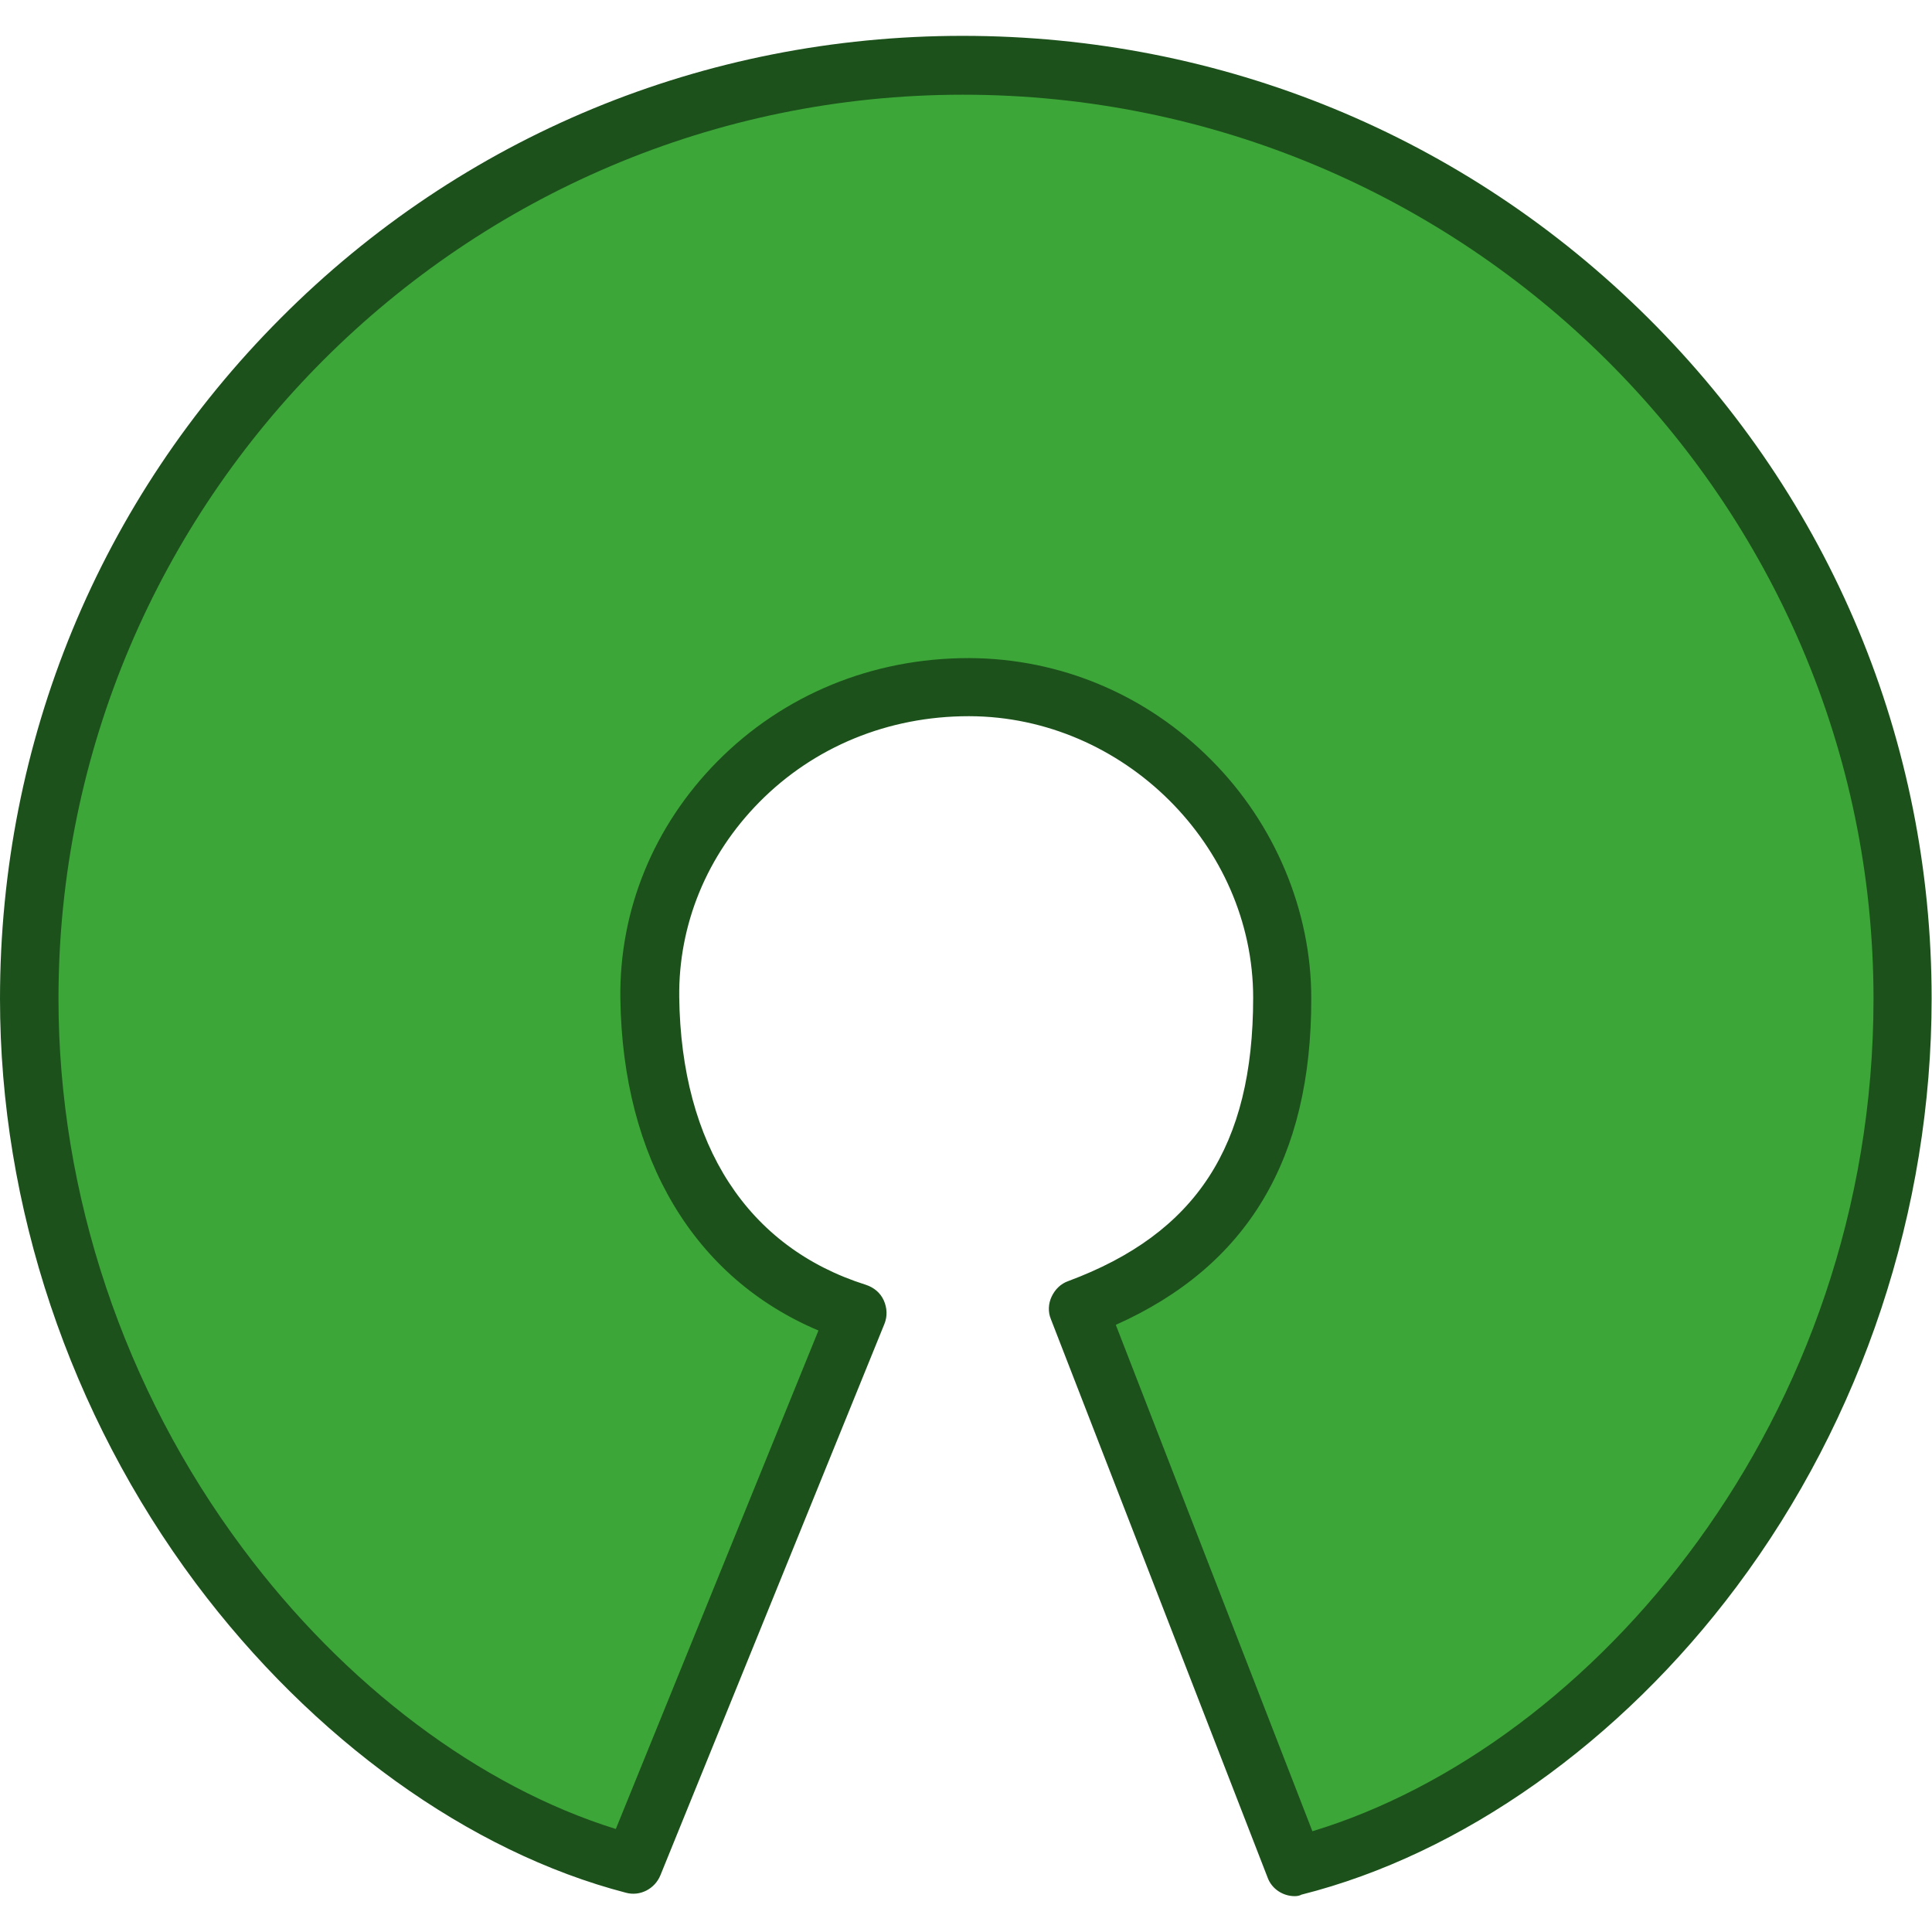
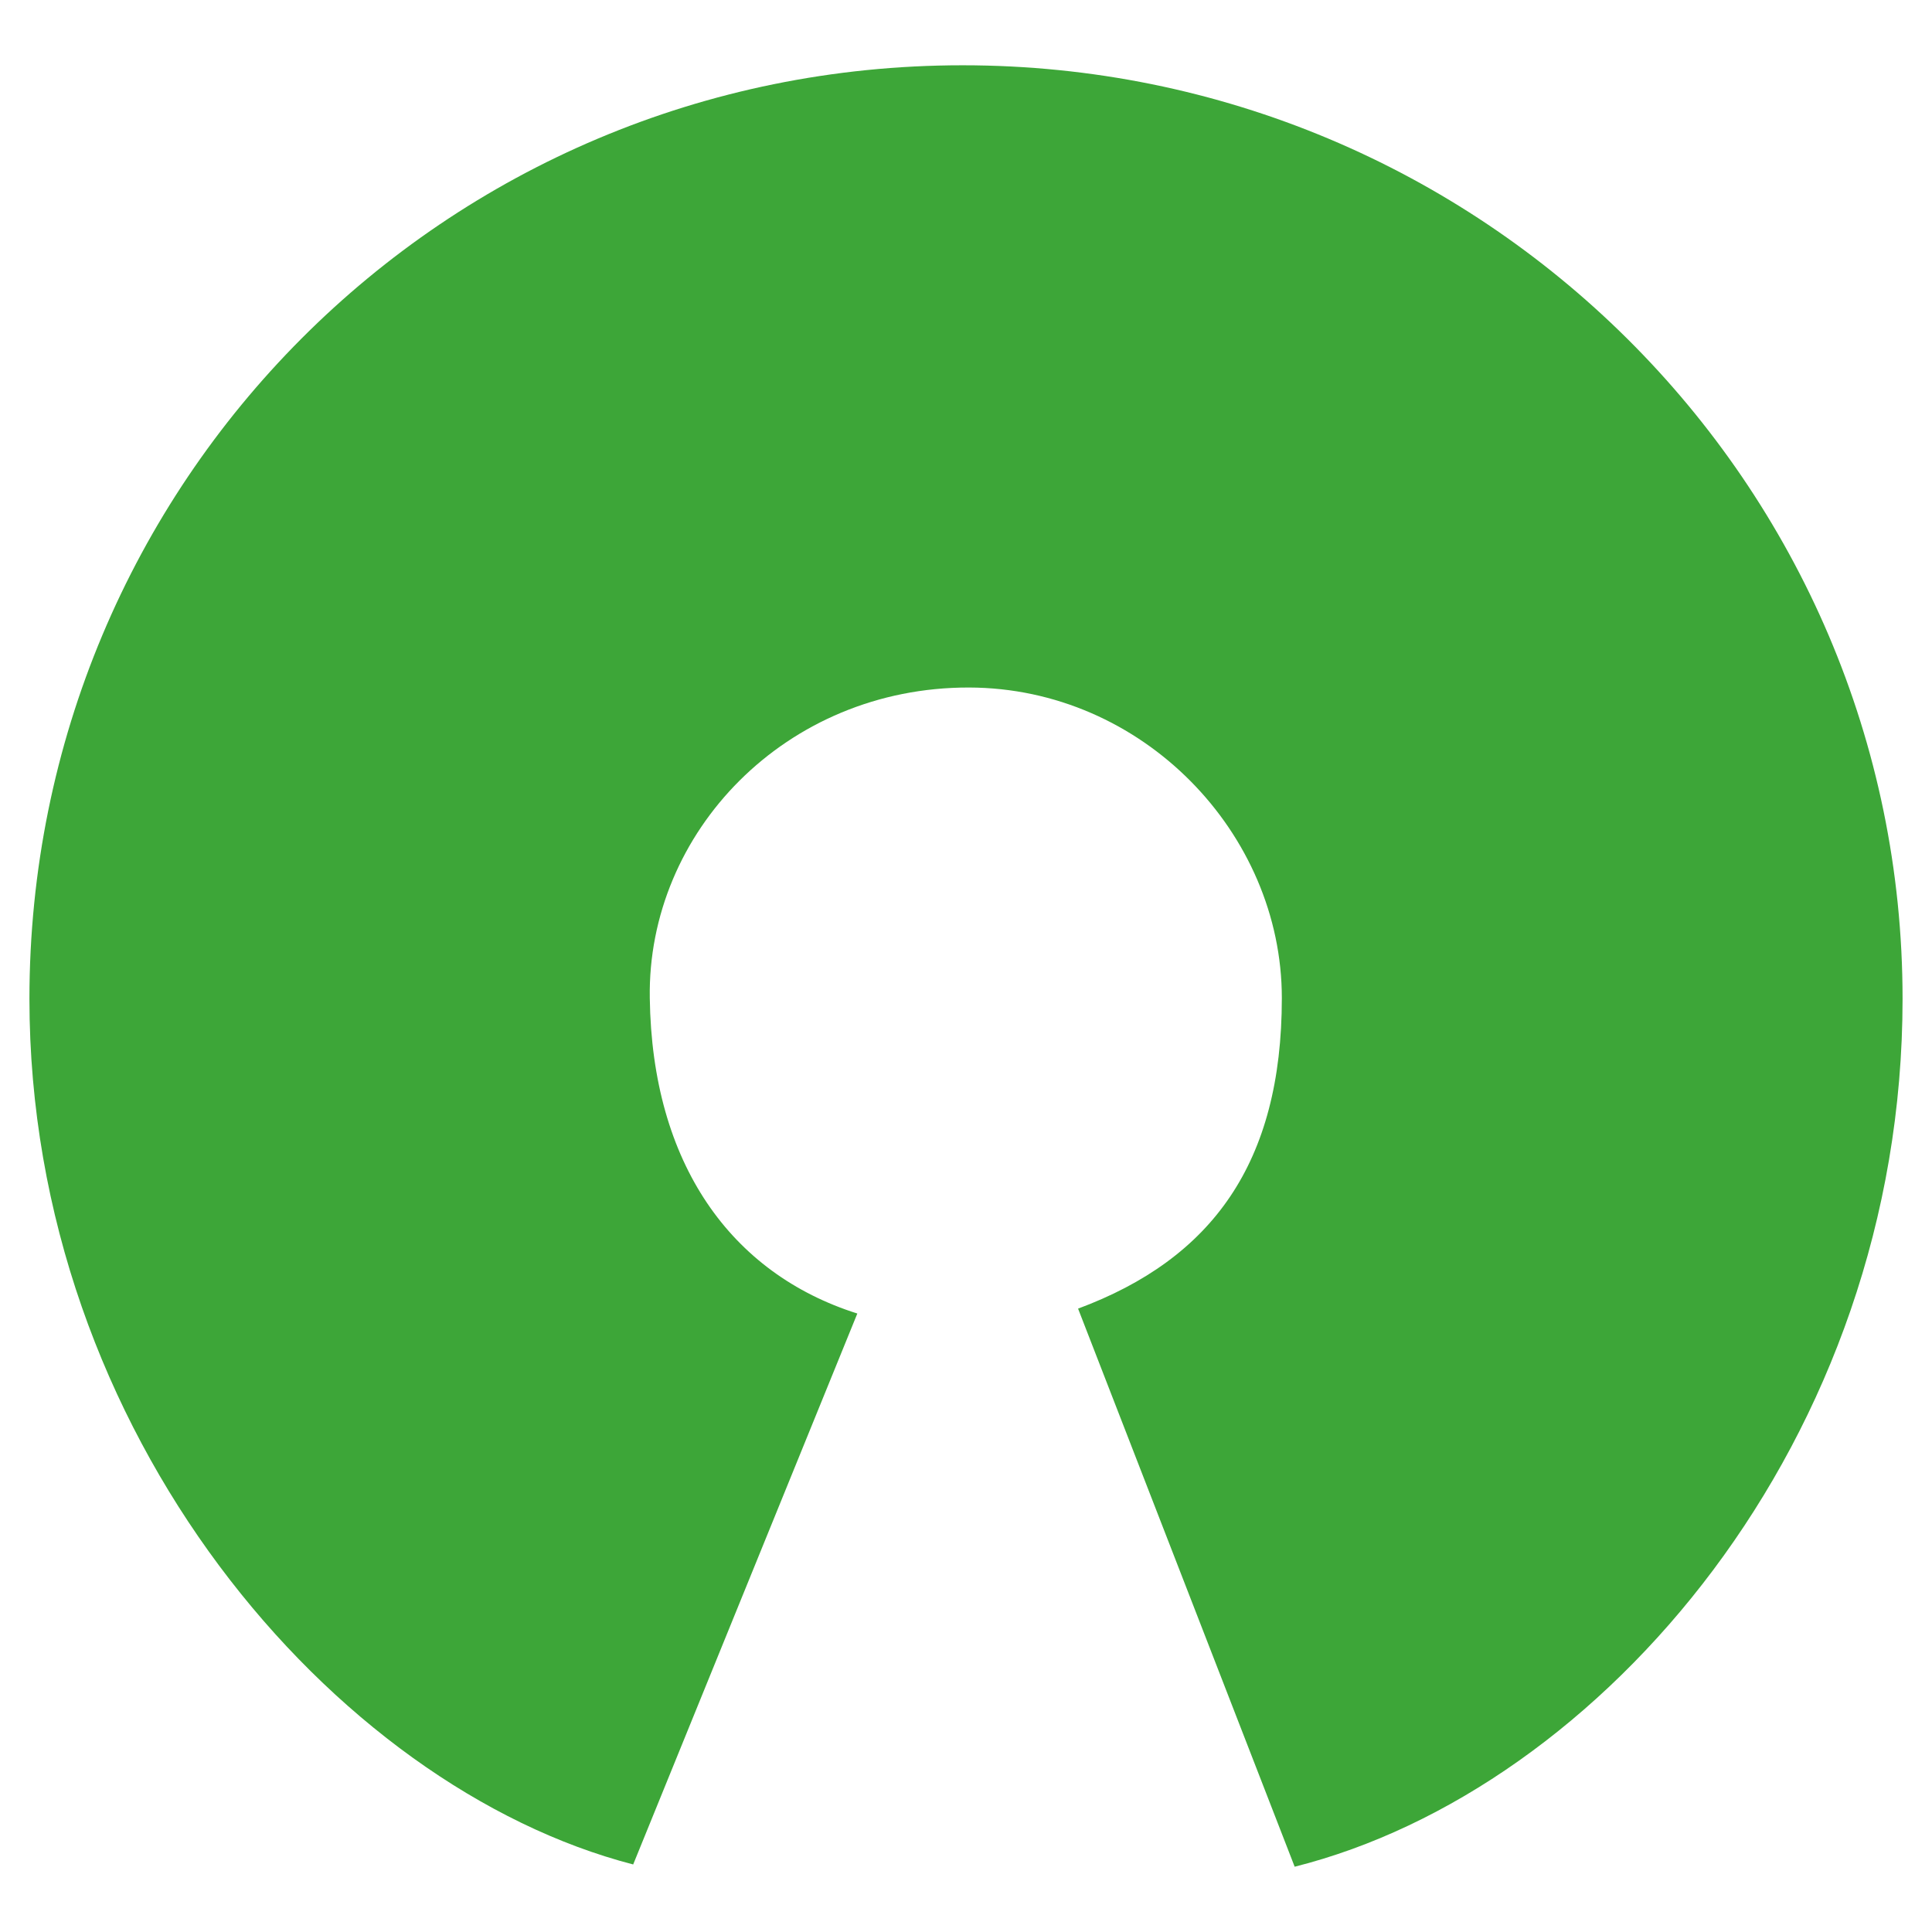
<svg xmlns="http://www.w3.org/2000/svg" version="1.1" id="logo_OSI" x="0px" y="0px" viewBox="0 0 512 512" style="enable-background:new 0 0 512 512;" xml:space="preserve">
  <style type="text/css">
	.st0{fill:#3DA638;}
	.st1{fill:#1C511C;}
</style>
  <path id="shape_00000170970177663520141800000011149758494738528443_" class="st0" d="M285.7,346.8c35.5-13.2,54-38.6,54-82.3  s-36.9-82.2-82.9-82.3c-48.6-0.1-85.3,38.4-84.6,82.3c0.6,43.9,21.5,73,55,83.6l-59.4,146c-79.2-20.5-160-114.1-160-229.4  C7.8,128,117.6,17.3,255.1,17.3S504.2,128,504.2,264.7c0,117.2-80,209.6-161.1,230L285.7,346.8z" />
-   <path class="st1" d="M343.1,502.5c-3.1,0-6.1-1.9-7.2-5l-57.4-147.9c-0.8-1.9-0.7-4.1,0.2-6c0.9-1.9,2.4-3.4,4.4-4.1  c33.9-12.6,49-35.8,49-75.1c0-40.3-34.4-74.5-75.2-74.6c-0.1,0-0.1,0-0.2,0c-21.3,0-41,8.1-55.5,22.8  c-13.9,14.1-21.4,32.4-21.2,51.6c0.5,39.3,18.1,66.4,49.5,76.3c2.1,0.7,3.8,2.1,4.7,4.1c0.9,2,1,4.2,0.2,6.2L175,497  c-1.5,3.6-5.4,5.6-9.1,4.6c-41.6-10.8-83.1-40.7-114-82C18.4,374.7,0,319.7,0,264.7c0-68.3,26.4-132.3,74.4-180.4  C122.4,36.1,186.6,9.5,255.1,9.5c68.6,0,133.1,26.5,181.6,74.7c48.5,48.2,75.2,112.3,75.2,180.4c0,56-18.4,111.4-51.7,155.9  c-30.8,41.2-72.8,70.9-115.3,81.6C344.4,502.4,343.7,502.5,343.1,502.5z M295.7,351.1l52.1,134.2c74.2-22.5,148.7-109.1,148.7-220.6  c0-132.1-108.3-239.6-241.3-239.6C123,25.1,15.5,132.6,15.5,264.7c0,51.7,17.3,103.4,48.8,145.6c27.1,36.4,62.9,63.2,98.9,74.4  l53.7-132.1c-32.9-13.9-51.9-45.5-52.5-88c-0.3-23.4,8.8-45.7,25.7-62.8c17.5-17.7,41.1-27.4,66.6-27.4c0.1,0,0.1,0,0.2,0  c24.1,0.1,47,9.7,64.2,27.1c16.8,16.9,26.4,39.9,26.4,63C347.6,307.1,330.6,335.5,295.7,351.1z" />
</svg>